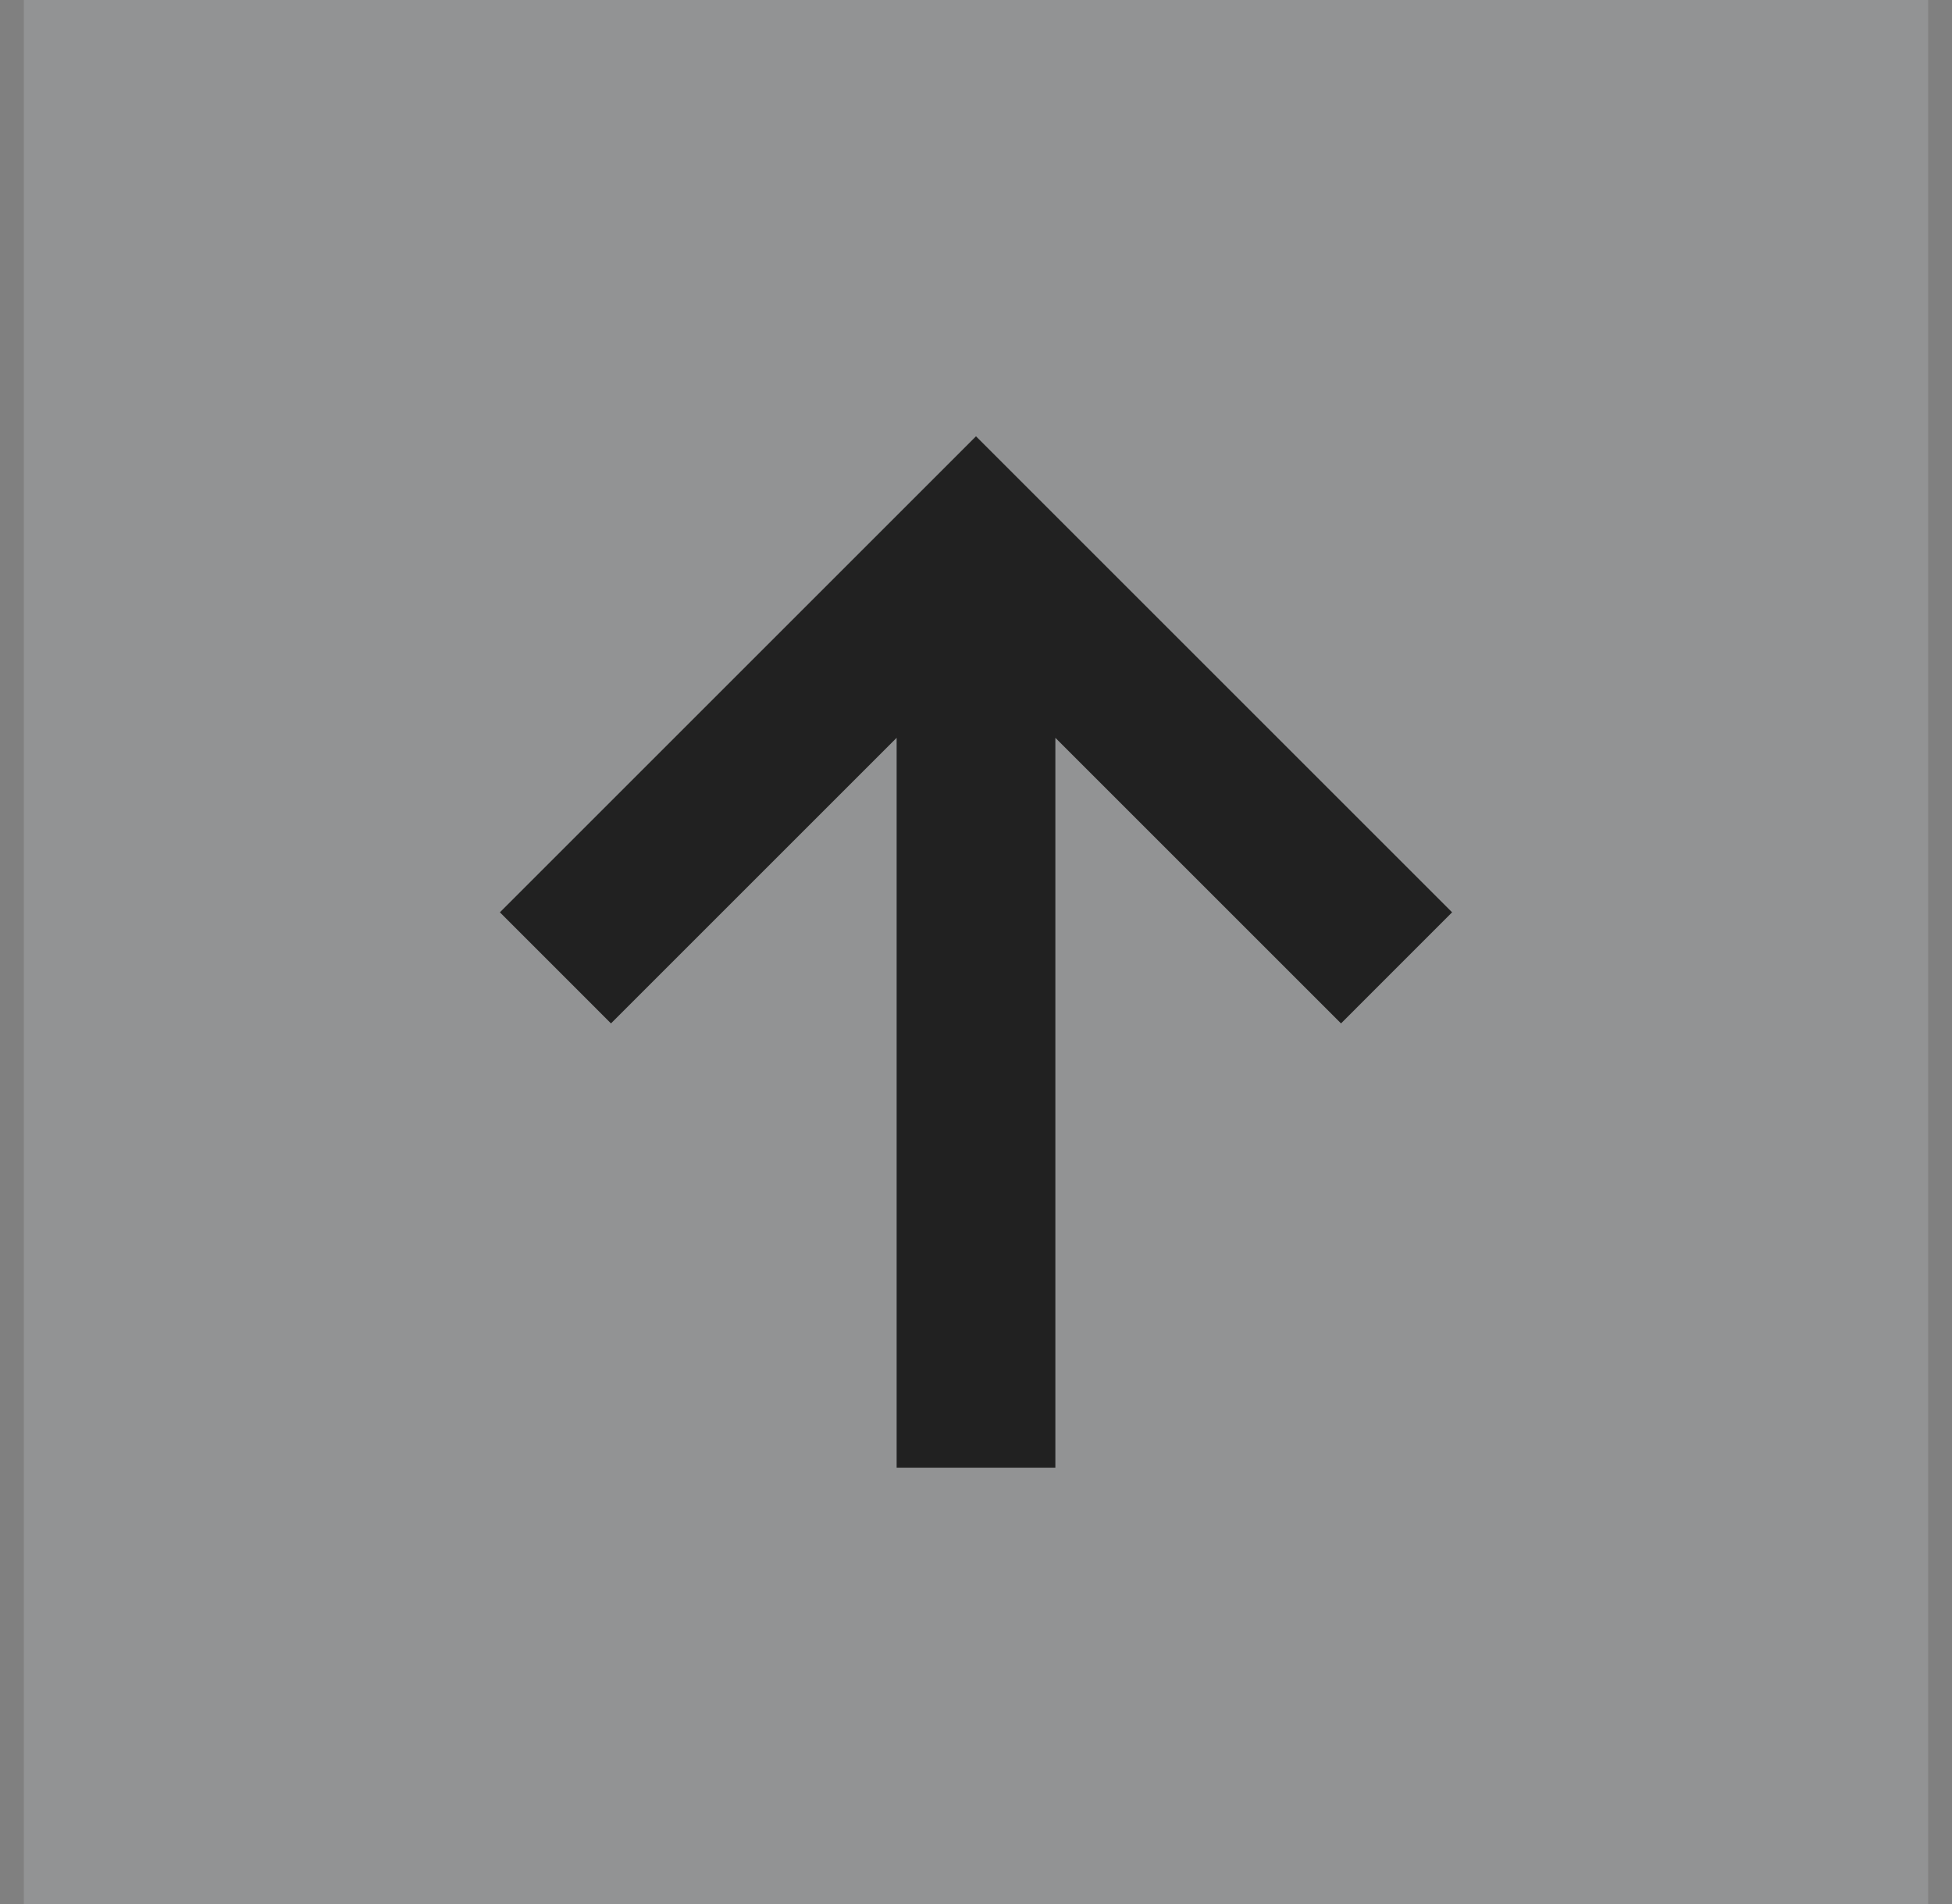
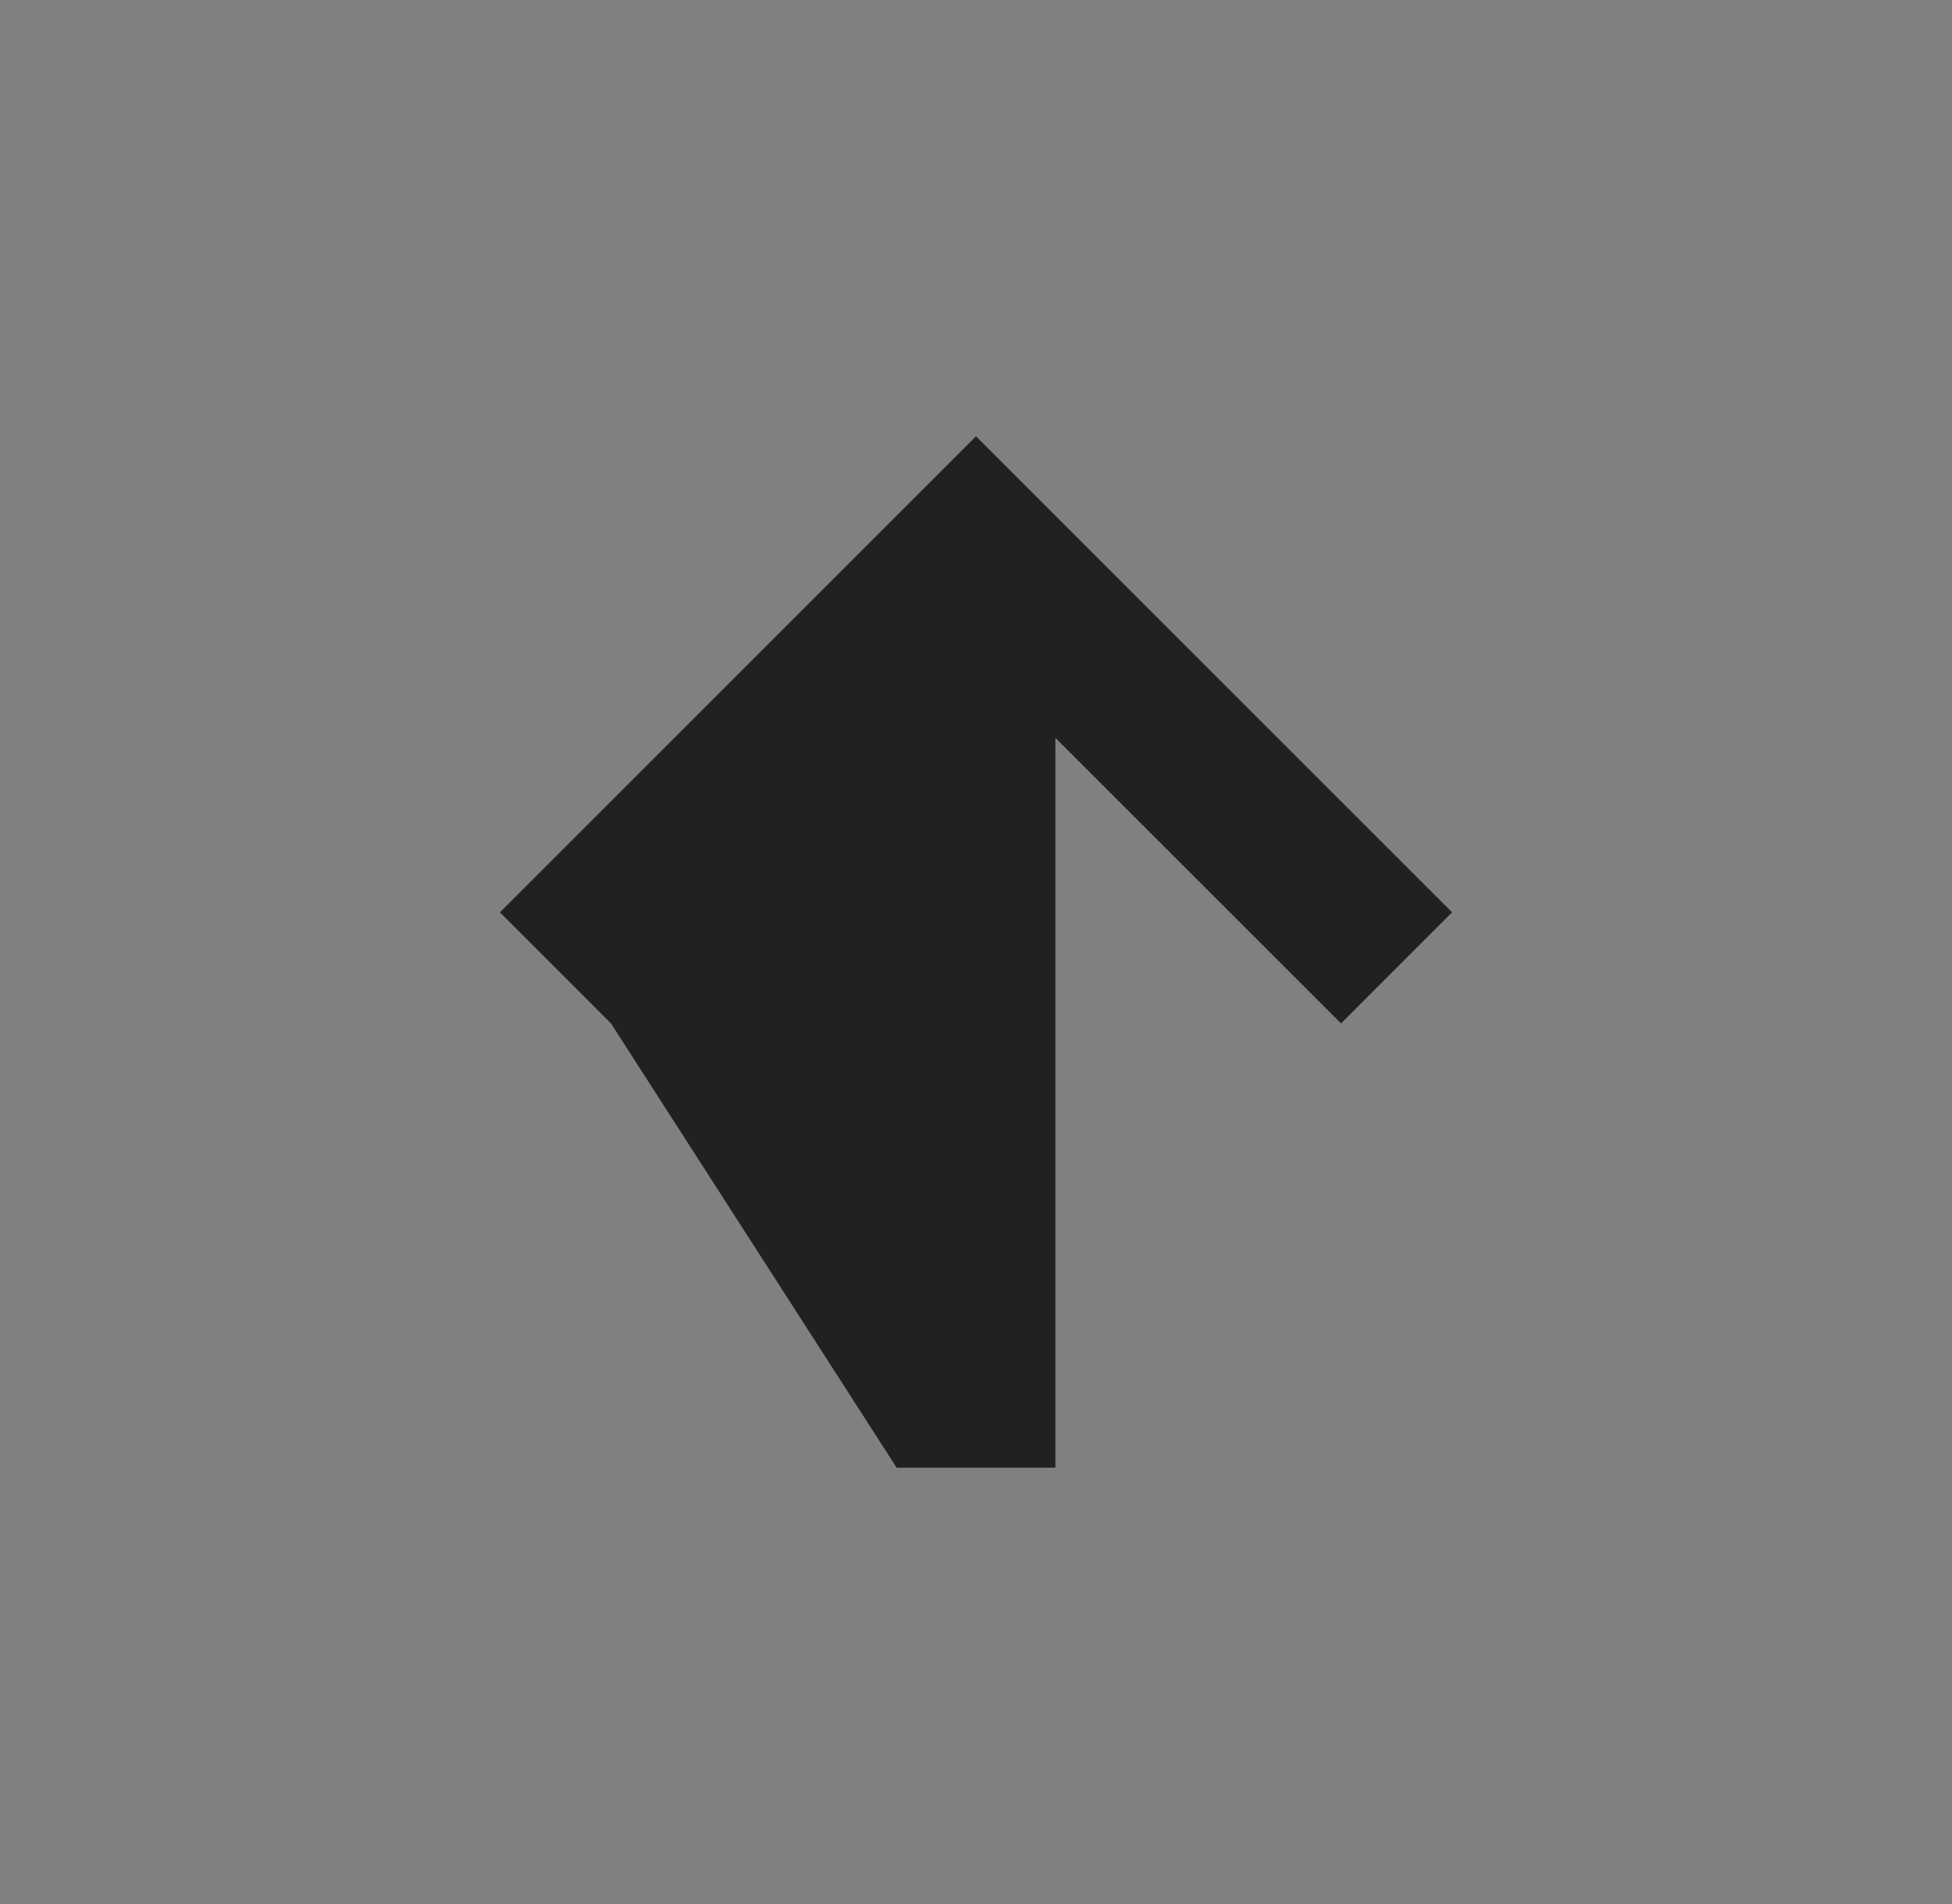
<svg xmlns="http://www.w3.org/2000/svg" width="41" height="40" viewBox="0 0 41 40" fill="none">
  <rect x="0" y="0" width="41" height="40" fill="#808080" stroke="none" />
-   <rect width="40" height="40" transform="matrix(-1 -8.74228e-08 -8.74228e-08 1 40.5 0)" fill="#F0F3FA" fill-opacity="0.16" />
-   <path d="M22.167 30.833L22.167 15.5L28.167 21.5L30.5 19.166L20.5 9.166L10.5 19.166L12.833 21.5L18.833 15.5L18.833 30.833L22.167 30.833Z" fill="#212121" />
+   <path d="M22.167 30.833L22.167 15.5L28.167 21.5L30.5 19.166L20.5 9.166L10.5 19.166L12.833 21.5L18.833 30.833L22.167 30.833Z" fill="#212121" />
</svg>